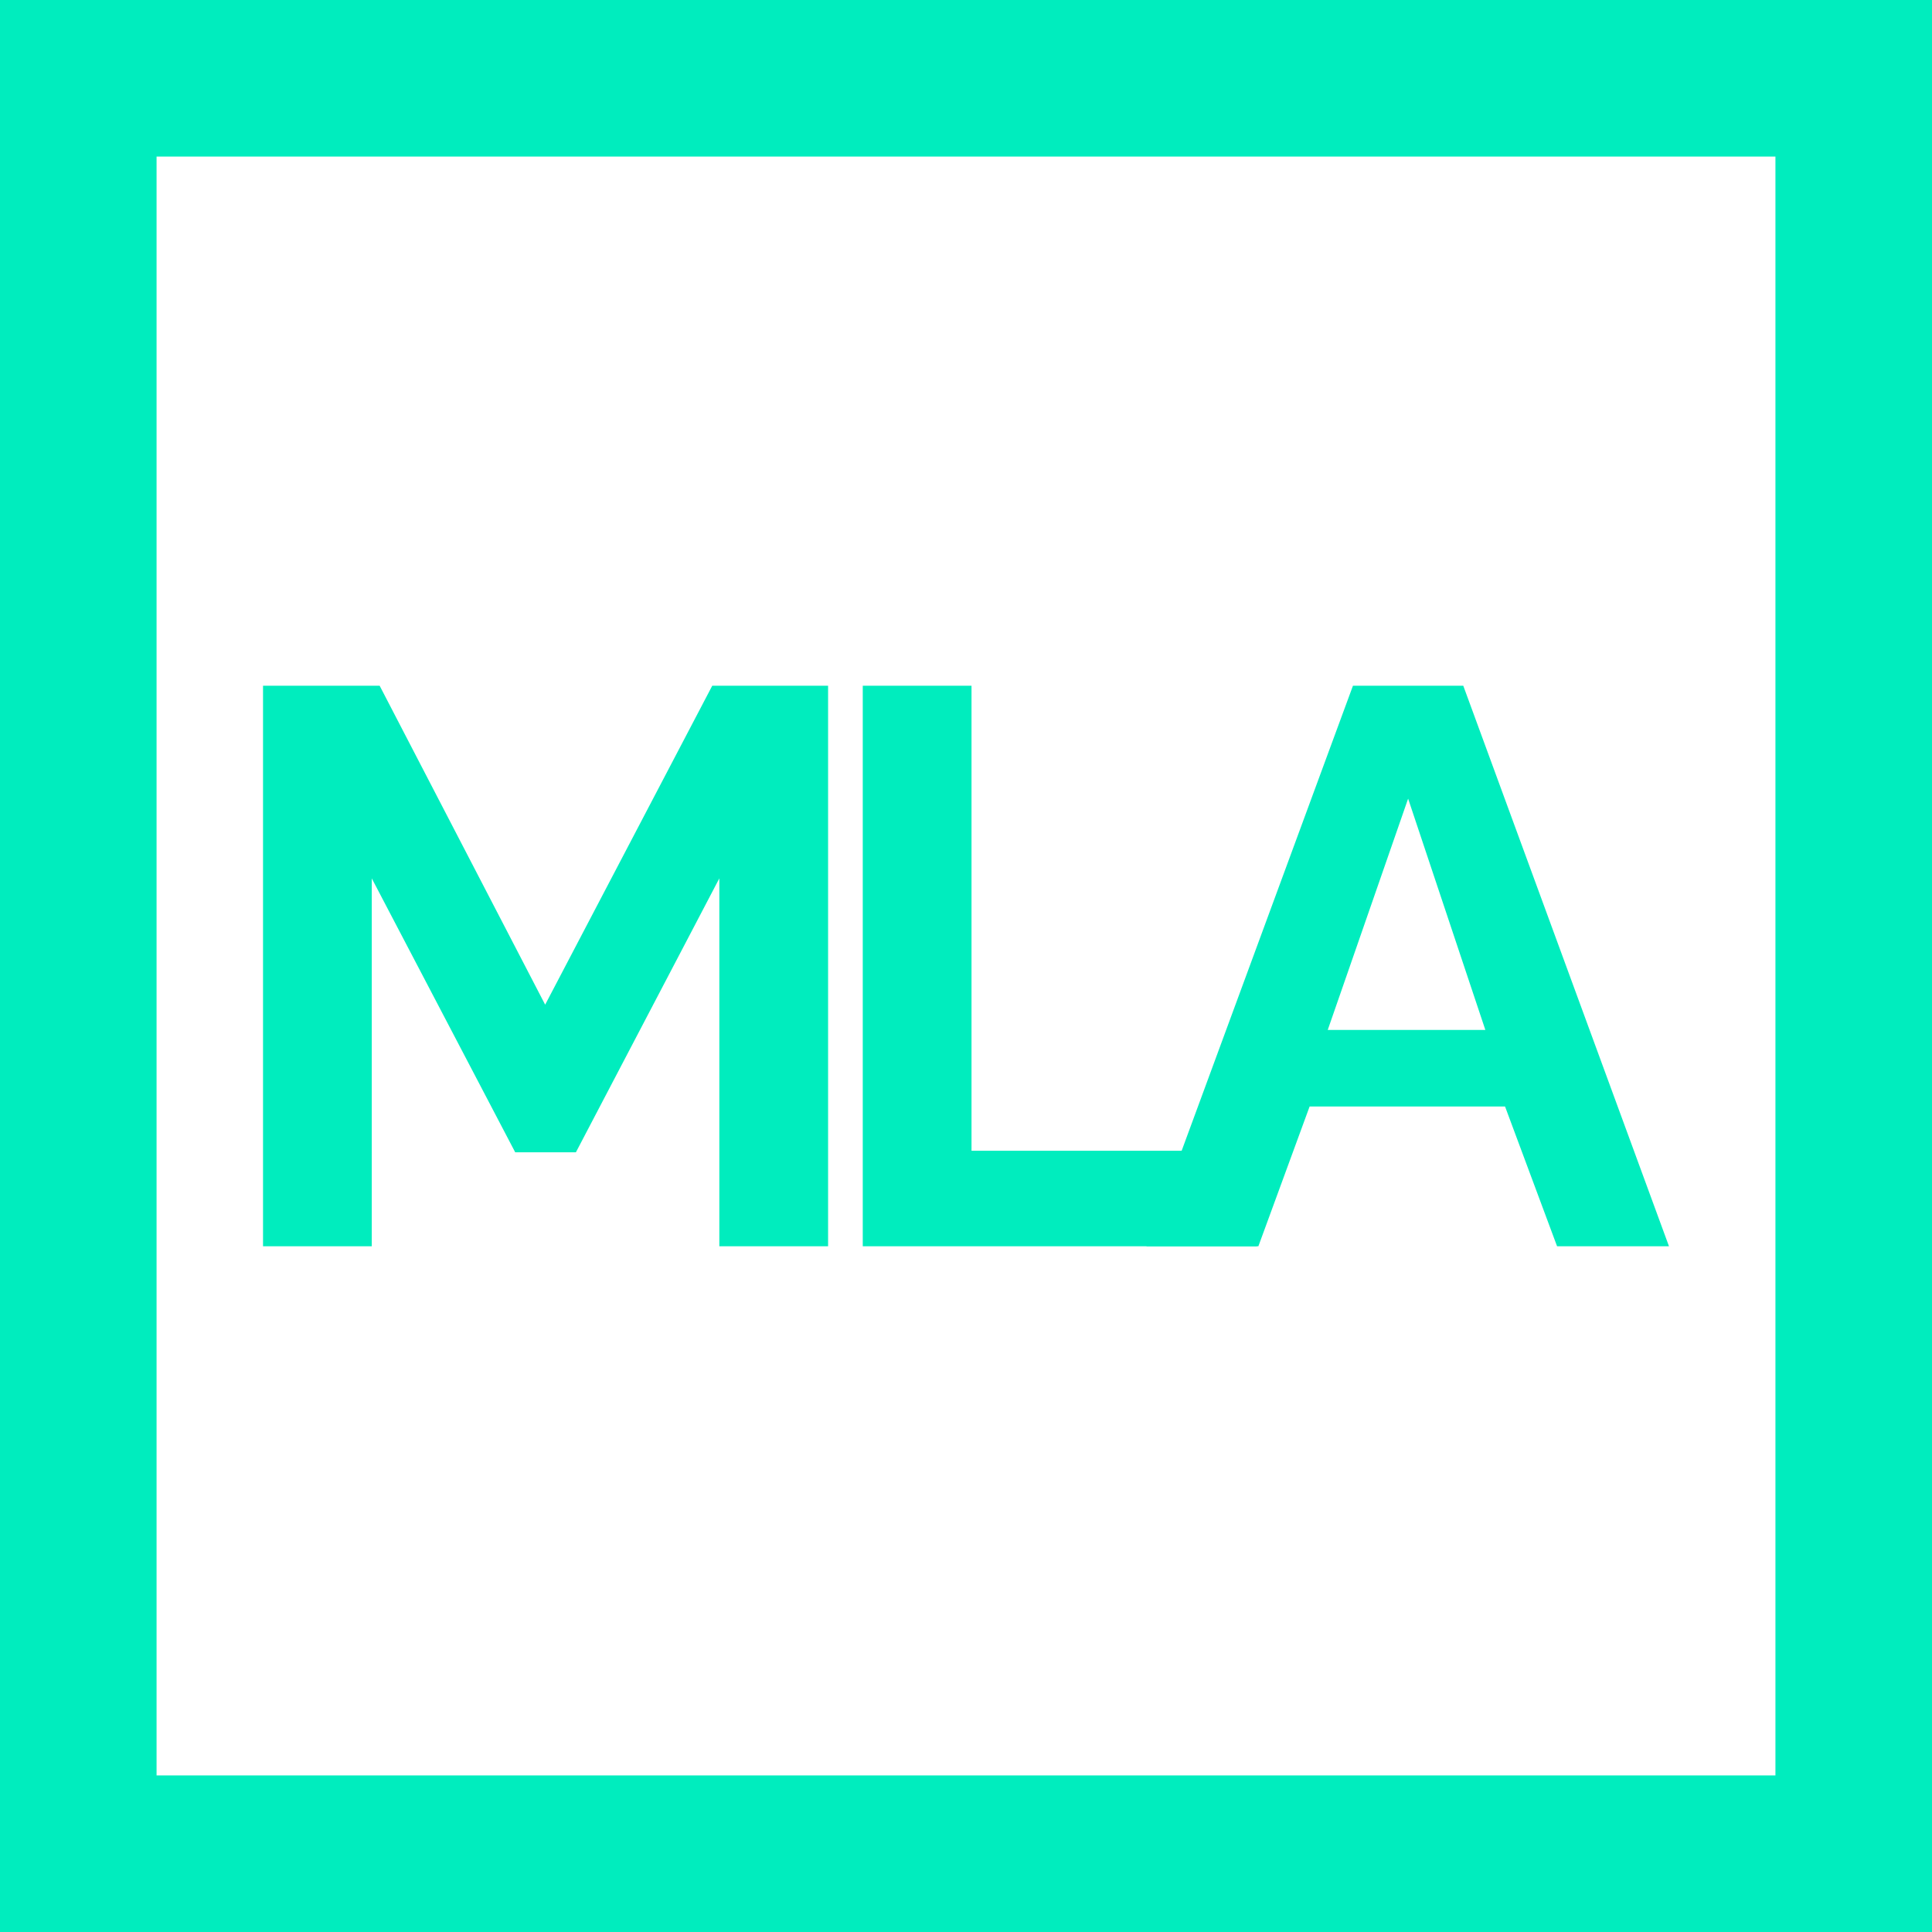
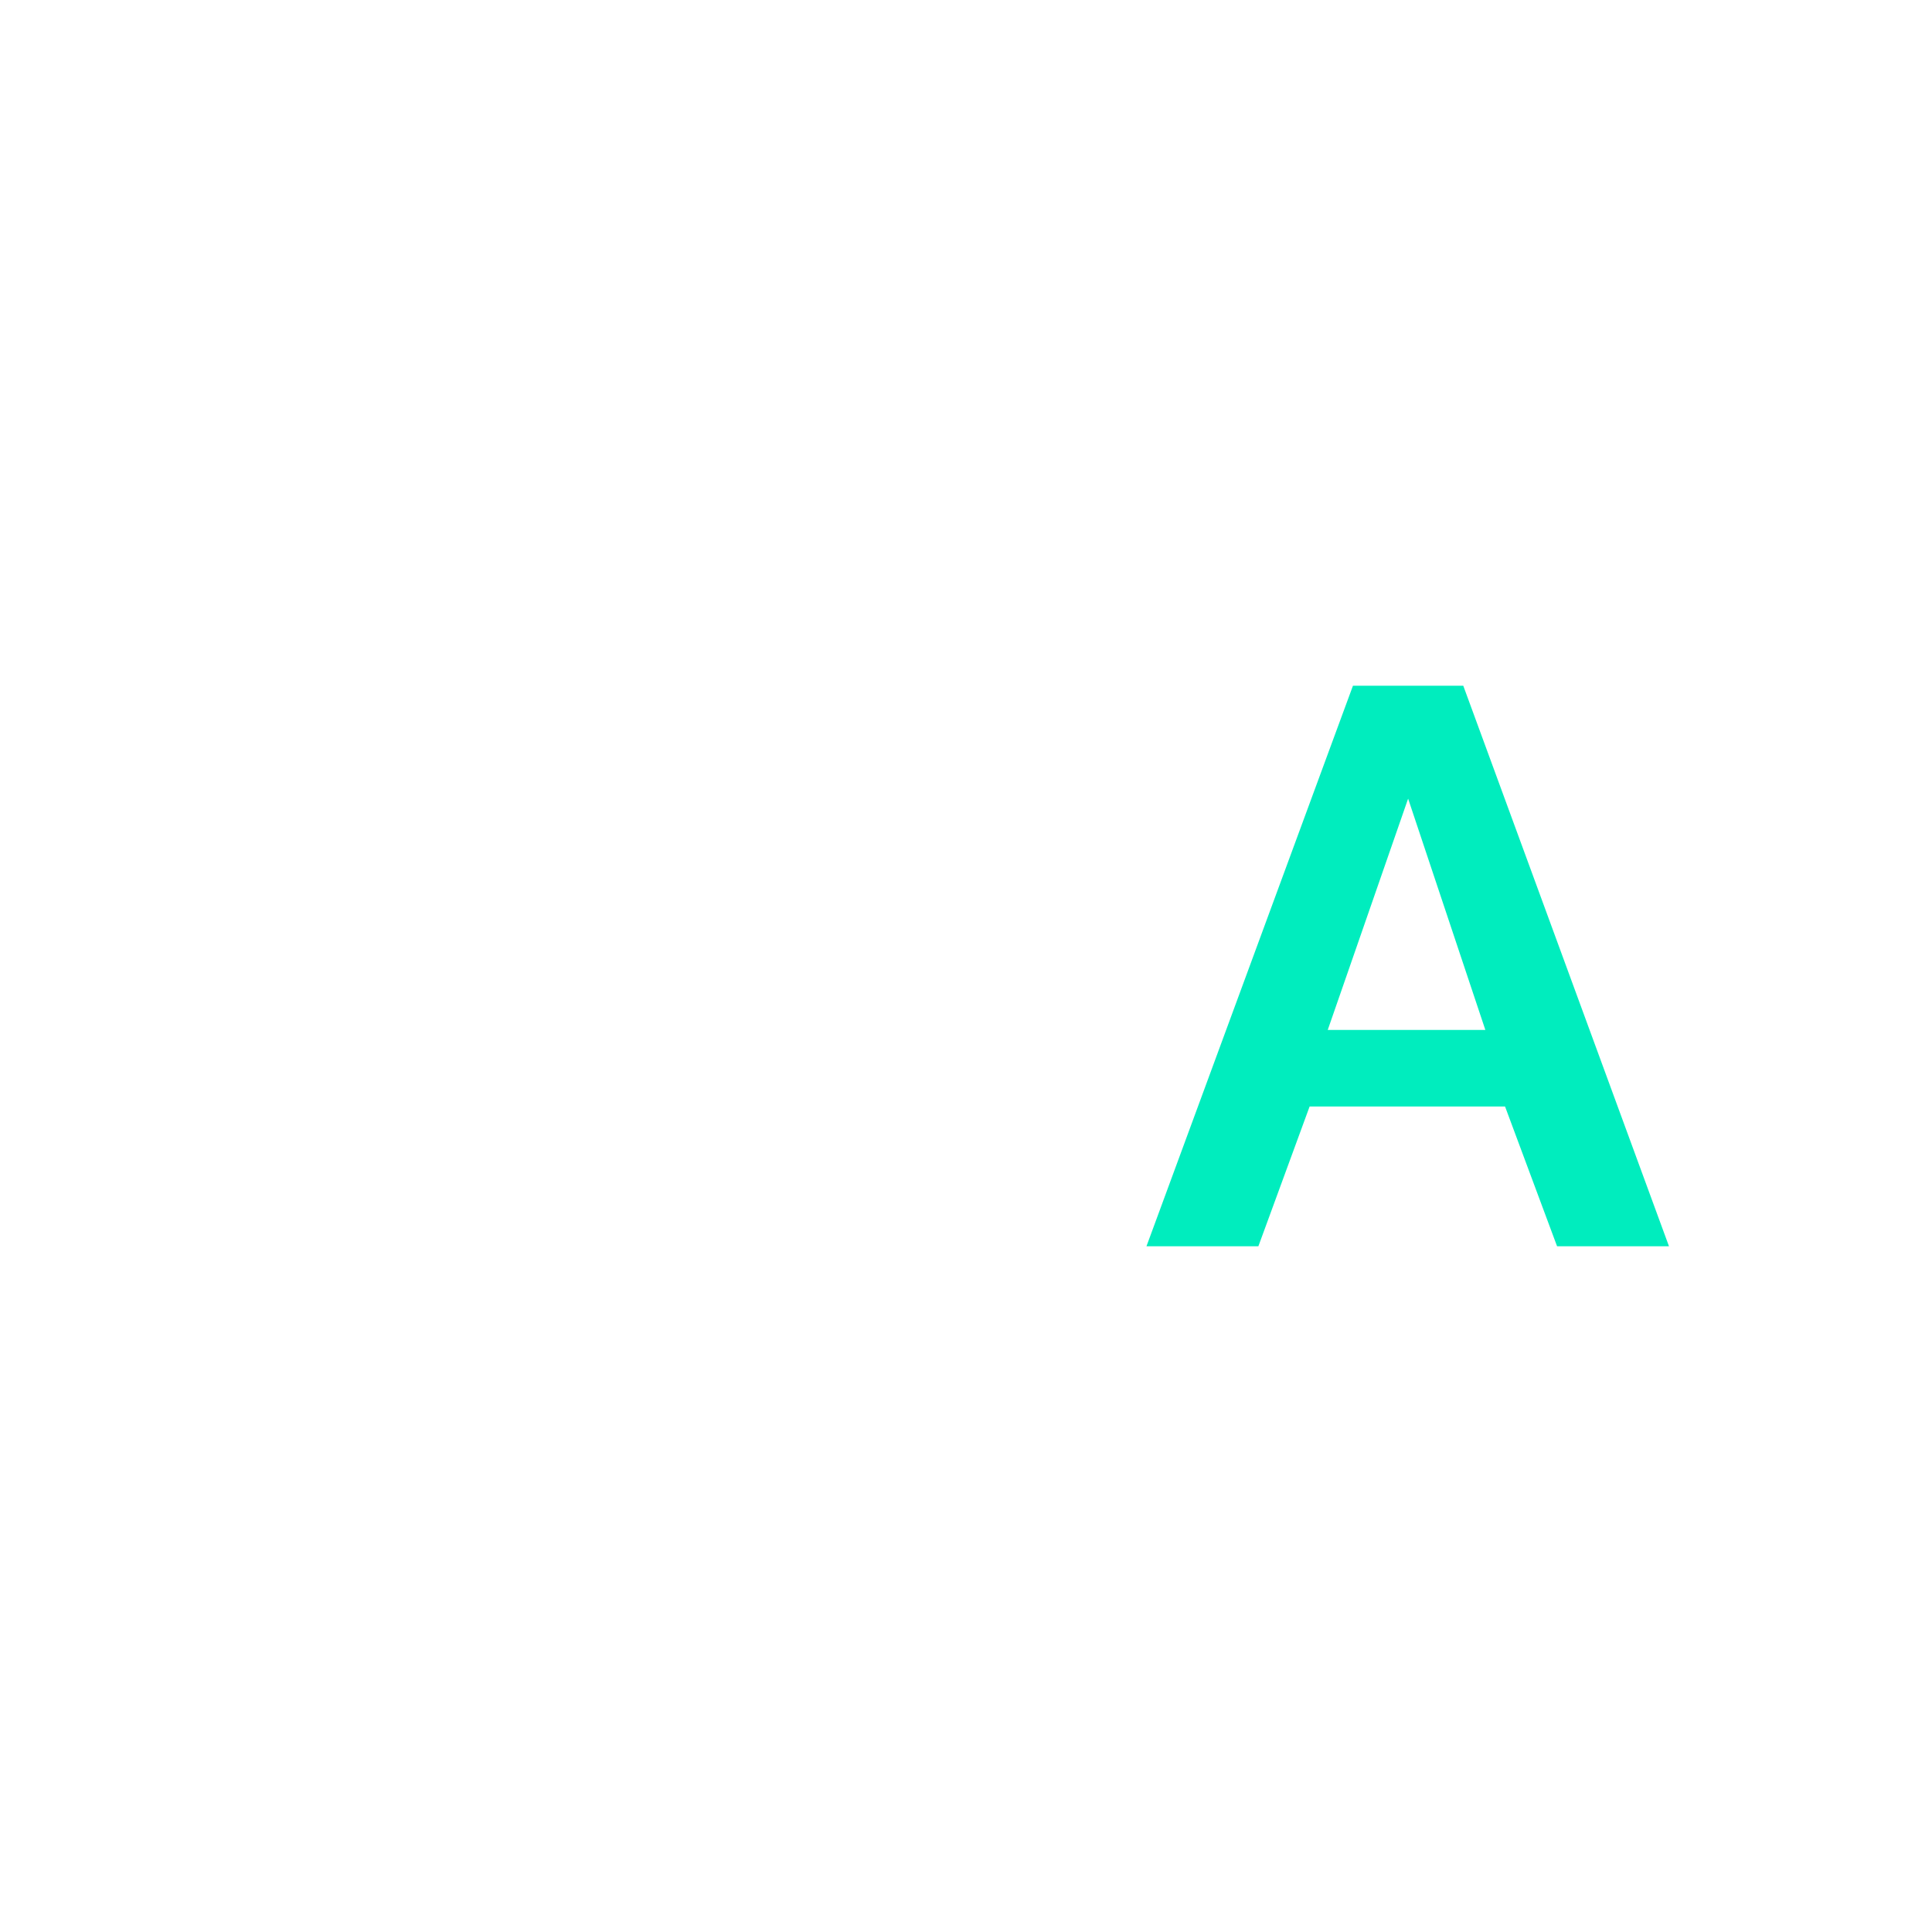
<svg xmlns="http://www.w3.org/2000/svg" width="617" height="617" fill="#00edbe">
-   <path fill="none" stroke="#00edbe" stroke-width="80" d="M10 10h597v597H10z" />
-   <path d="M229.724 398V280.515l-45.806 87.484h-19.38l-45.806-87.484V398H84V219h37.249l52.853 101.854L227.459 219h36.997v179h-34.732ZM275.529 398V219h34.732v148.494h91.109V398H275.529Z" />
  <path d="M432.075 219h35.236L533 398h-35.739l-16.611-44.624h-62.417L401.874 398h-35.739l65.94-179Zm42.283 109.921-24.665-73.869-25.671 73.869h50.336Z" />
</svg>